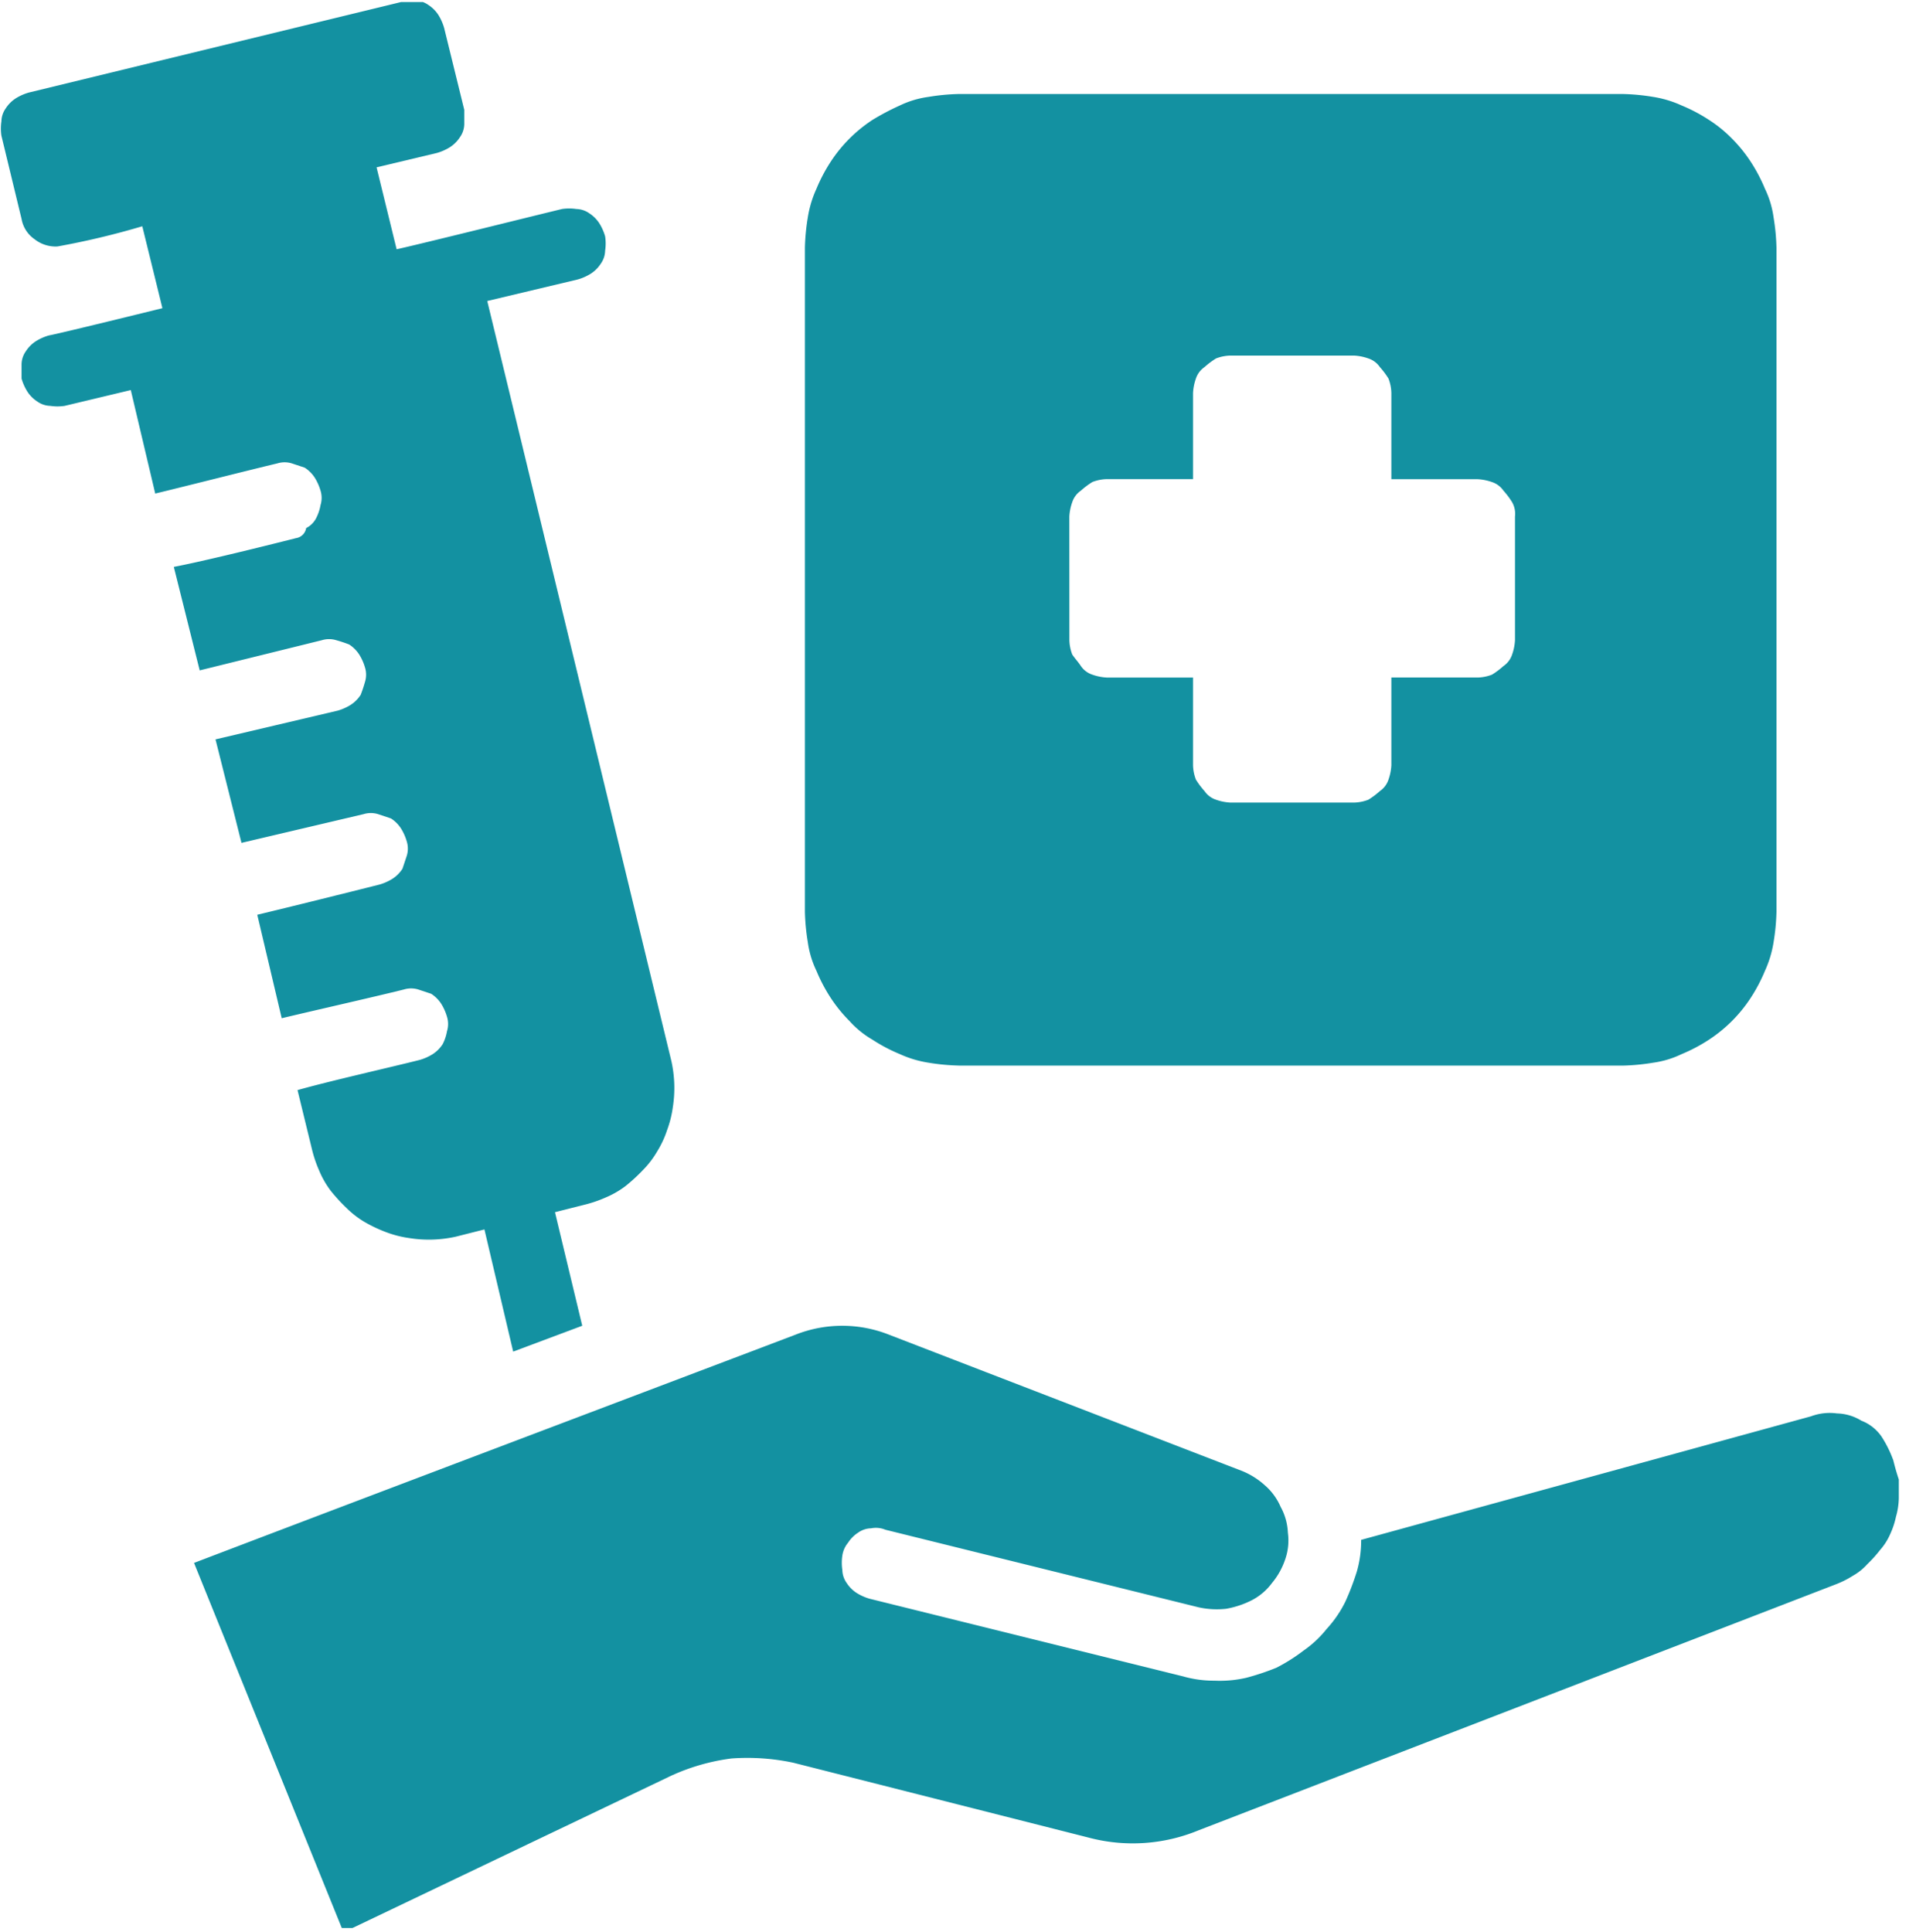
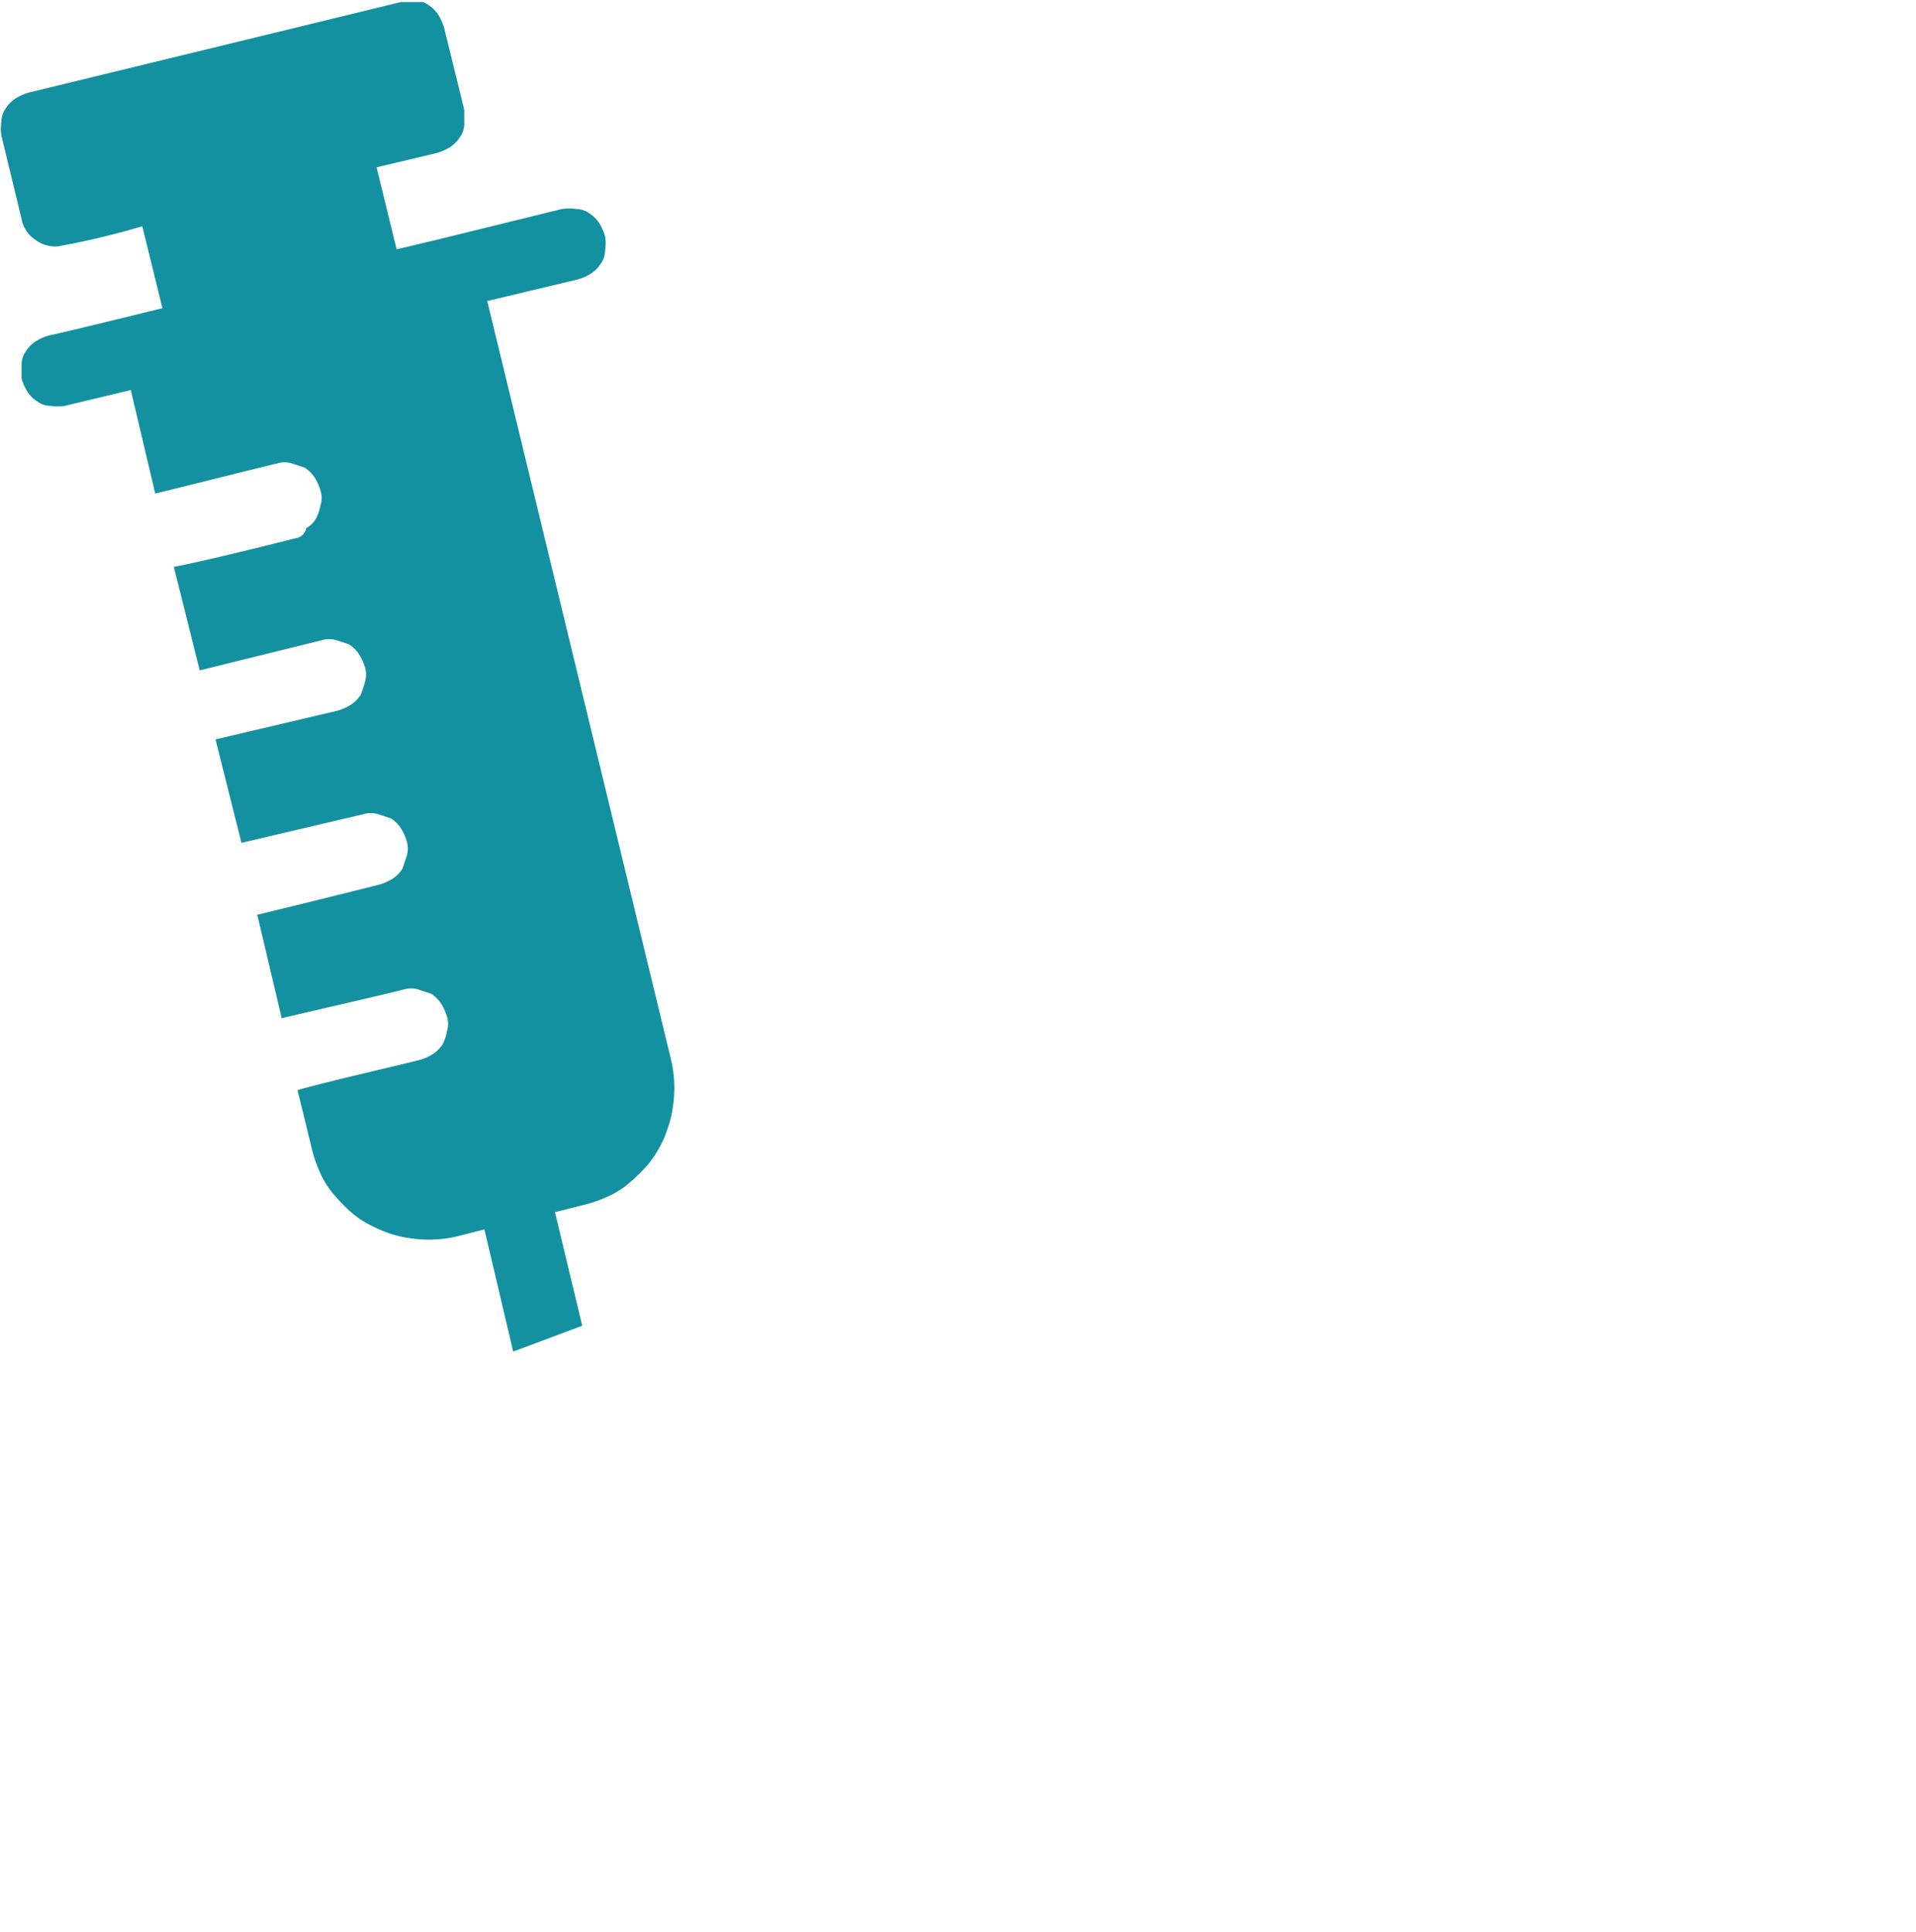
<svg xmlns="http://www.w3.org/2000/svg" id="Gruppe_993" data-name="Gruppe 993" width="105.431" height="106.333" viewBox="0 0 105.431 106.333">
  <defs>
    <clipPath id="clip-path">
-       <rect id="Rechteck_270" data-name="Rechteck 270" width="94.911" height="33.852" fill="#1391a1" />
-     </clipPath>
+       </clipPath>
    <clipPath id="clip-path-2">
      <rect id="Rechteck_271" data-name="Rechteck 271" width="37.965" height="75.296" fill="#1391a1" />
    </clipPath>
    <clipPath id="clip-path-3">
-       <rect id="Rechteck_272" data-name="Rechteck 272" width="105.431" height="106.333" fill="#1391a1" />
-     </clipPath>
+       </clipPath>
  </defs>
  <g id="Gruppe_988" data-name="Gruppe 988" transform="translate(10.519 72.244)">
    <g id="Gruppe_987" data-name="Gruppe 987" clip-path="url(#clip-path)">
-       <path id="Pfad_4750" data-name="Pfad 4750" d="M106.988,99.6a6.306,6.306,0,0,0-.633-1.265,2.378,2.378,0,0,0-1.107-.87,2.666,2.666,0,0,0-1.345-.4,2.944,2.944,0,0,0-1.424.158l-24.756,6.8a6.168,6.168,0,0,1-.237,1.74,14.259,14.259,0,0,1-.633,1.661,6.34,6.34,0,0,1-1.028,1.5,5.946,5.946,0,0,1-1.265,1.186,9.671,9.671,0,0,1-1.5.949,13.628,13.628,0,0,1-1.661.554,6.488,6.488,0,0,1-1.74.158,6.168,6.168,0,0,1-1.74-.237l-17.242-4.271a2.809,2.809,0,0,1-.712-.316,1.848,1.848,0,0,1-.554-.554,1.276,1.276,0,0,1-.237-.712,2.651,2.651,0,0,1,0-.791,1.421,1.421,0,0,1,.316-.712,1.848,1.848,0,0,1,.554-.554,1.276,1.276,0,0,1,.712-.237,1.367,1.367,0,0,1,.791.079l17.242,4.271a4.681,4.681,0,0,0,1.5.079,5.027,5.027,0,0,0,1.424-.475,3.22,3.22,0,0,0,1.107-.949,4.011,4.011,0,0,0,.712-1.265,3.16,3.16,0,0,0,.158-1.5,3.223,3.223,0,0,0-.4-1.424,3.3,3.3,0,0,0-.87-1.186,4.249,4.249,0,0,0-1.265-.791L51.7,92.716a6.986,6.986,0,0,0-5.062,0C38.1,95.958,22.2,101.969,13.5,105.291l8.226,20.327L39.759,117a11.507,11.507,0,0,1,3.322-.949,12.124,12.124,0,0,1,3.4.237L62.7,120.4a9.471,9.471,0,0,0,6.09-.4l35.038-13.525a5.315,5.315,0,0,0,.949-.475,3.1,3.1,0,0,0,.791-.633,7.132,7.132,0,0,0,.712-.791,3.266,3.266,0,0,0,.554-.87,4.459,4.459,0,0,0,.316-.949,4.007,4.007,0,0,0,.158-1.028V100.7c-.158-.475-.237-.791-.316-1.107" transform="translate(-13.342 -91.529)" fill="#1391a1" />
+       <path id="Pfad_4750" data-name="Pfad 4750" d="M106.988,99.6a6.306,6.306,0,0,0-.633-1.265,2.378,2.378,0,0,0-1.107-.87,2.666,2.666,0,0,0-1.345-.4,2.944,2.944,0,0,0-1.424.158l-24.756,6.8l-17.242-4.271a2.809,2.809,0,0,1-.712-.316,1.848,1.848,0,0,1-.554-.554,1.276,1.276,0,0,1-.237-.712,2.651,2.651,0,0,1,0-.791,1.421,1.421,0,0,1,.316-.712,1.848,1.848,0,0,1,.554-.554,1.276,1.276,0,0,1,.712-.237,1.367,1.367,0,0,1,.791.079l17.242,4.271a4.681,4.681,0,0,0,1.5.079,5.027,5.027,0,0,0,1.424-.475,3.22,3.22,0,0,0,1.107-.949,4.011,4.011,0,0,0,.712-1.265,3.16,3.16,0,0,0,.158-1.5,3.223,3.223,0,0,0-.4-1.424,3.3,3.3,0,0,0-.87-1.186,4.249,4.249,0,0,0-1.265-.791L51.7,92.716a6.986,6.986,0,0,0-5.062,0C38.1,95.958,22.2,101.969,13.5,105.291l8.226,20.327L39.759,117a11.507,11.507,0,0,1,3.322-.949,12.124,12.124,0,0,1,3.4.237L62.7,120.4a9.471,9.471,0,0,0,6.09-.4l35.038-13.525a5.315,5.315,0,0,0,.949-.475,3.1,3.1,0,0,0,.791-.633,7.132,7.132,0,0,0,.712-.791,3.266,3.266,0,0,0,.554-.87,4.459,4.459,0,0,0,.316-.949,4.007,4.007,0,0,0,.158-1.028V100.7c-.158-.475-.237-.791-.316-1.107" transform="translate(-13.342 -91.529)" fill="#1391a1" />
    </g>
  </g>
  <g id="Gruppe_990" data-name="Gruppe 990" transform="translate(0 0.112)">
    <g id="Gruppe_989" data-name="Gruppe 989" clip-path="url(#clip-path-2)">
      <path id="Pfad_4751" data-name="Pfad 4751" d="M16.3,29.613c-1.582.4-5.062,1.265-6.723,1.582l1.424,5.695,6.723-1.661a1.348,1.348,0,0,1,.791,0,7.467,7.467,0,0,1,.712.237,1.848,1.848,0,0,1,.554.554,2.809,2.809,0,0,1,.316.712,1.348,1.348,0,0,1,0,.791,7.465,7.465,0,0,1-.237.712,1.848,1.848,0,0,1-.554.554,2.81,2.81,0,0,1-.712.316l-6.723,1.582L13.3,46.381,20.022,44.8a1.348,1.348,0,0,1,.791,0l.712.237a1.848,1.848,0,0,1,.554.554,2.81,2.81,0,0,1,.316.712,1.348,1.348,0,0,1,0,.791l-.237.712a1.848,1.848,0,0,1-.554.554,2.809,2.809,0,0,1-.712.316c-1.582.4-5.062,1.265-6.723,1.661l1.345,5.695c1.661-.4,5.141-1.186,6.723-1.582a1.348,1.348,0,0,1,.791,0l.712.237a1.848,1.848,0,0,1,.554.554,2.809,2.809,0,0,1,.316.712,1.348,1.348,0,0,1,0,.791,2.514,2.514,0,0,1-.237.712,1.848,1.848,0,0,1-.554.554,2.81,2.81,0,0,1-.712.316c-1.582.4-5.062,1.186-6.723,1.661l.791,3.243a6.96,6.96,0,0,0,.4,1.186,5.043,5.043,0,0,0,.633,1.107,9.48,9.48,0,0,0,.87.949,5.077,5.077,0,0,0,1.028.791,7.981,7.981,0,0,0,1.186.554,5.924,5.924,0,0,0,1.265.316,6.8,6.8,0,0,0,1.265.079,6.923,6.923,0,0,0,1.265-.158l1.582-.4,1.582,6.723,3.8-1.424-1.5-6.248,1.582-.4a6.961,6.961,0,0,0,1.186-.4,5.043,5.043,0,0,0,1.107-.633,9.479,9.479,0,0,0,.949-.87,5.078,5.078,0,0,0,.791-1.028,5.452,5.452,0,0,0,.554-1.186,5.925,5.925,0,0,0,.316-1.265,6.8,6.8,0,0,0,.079-1.265,6.923,6.923,0,0,0-.158-1.265L26.824,16.563l4.983-1.186a2.81,2.81,0,0,0,.712-.316,1.848,1.848,0,0,0,.554-.554,1.276,1.276,0,0,0,.237-.712,2.651,2.651,0,0,0,0-.791,2.809,2.809,0,0,0-.316-.712,1.848,1.848,0,0,0-.554-.554,1.276,1.276,0,0,0-.712-.237,2.651,2.651,0,0,0-.791,0c-1.661.4-7.672,1.9-9.1,2.215L20.734,9.207l3.322-.791a2.809,2.809,0,0,0,.712-.316,1.848,1.848,0,0,0,.554-.554,1.276,1.276,0,0,0,.237-.712V6.043L24.451,1.535a2.809,2.809,0,0,0-.316-.712A1.848,1.848,0,0,0,23.581.27a1.276,1.276,0,0,0-.712-.237,1.367,1.367,0,0,0-.791.079L1.593,5.094a2.809,2.809,0,0,0-.712.316,1.848,1.848,0,0,0-.554.554,1.276,1.276,0,0,0-.237.712,2.651,2.651,0,0,0,0,.791L1.2,12.054a1.708,1.708,0,0,0,.712,1.107,1.861,1.861,0,0,0,1.265.4A43.49,43.49,0,0,0,7.842,12.45l1.107,4.508c-.316.079-5.774,1.424-6.248,1.5a2.81,2.81,0,0,0-.712.316,1.848,1.848,0,0,0-.554.554,1.276,1.276,0,0,0-.237.712v.791a2.809,2.809,0,0,0,.316.712,1.848,1.848,0,0,0,.554.554,1.276,1.276,0,0,0,.712.237,2.651,2.651,0,0,0,.791,0l3.638-.87,1.345,5.695c1.661-.4,5.062-1.265,6.723-1.661a1.348,1.348,0,0,1,.791,0l.712.237a1.848,1.848,0,0,1,.554.554,2.809,2.809,0,0,1,.316.712,1.348,1.348,0,0,1,0,.791,2.514,2.514,0,0,1-.237.712,1.246,1.246,0,0,1-.554.554.666.666,0,0,1-.554.554" transform="translate(-0.012 -0.111)" fill="#1391a1" />
    </g>
  </g>
  <g id="Gruppe_992" data-name="Gruppe 992">
    <g id="Gruppe_991" data-name="Gruppe 991" clip-path="url(#clip-path-3)">
      <path id="Pfad_4752" data-name="Pfad 4752" d="M64.463,60.008H101a11.8,11.8,0,0,0,1.661-.158,5.25,5.25,0,0,0,1.582-.475,9.017,9.017,0,0,0,1.5-.791,7.923,7.923,0,0,0,2.294-2.294,9.017,9.017,0,0,0,.791-1.5,6.026,6.026,0,0,0,.475-1.582,11.8,11.8,0,0,0,.158-1.661V15a11.8,11.8,0,0,0-.158-1.661,5.249,5.249,0,0,0-.475-1.582,9.017,9.017,0,0,0-.791-1.5,7.986,7.986,0,0,0-1.028-1.265,7.226,7.226,0,0,0-1.265-1.028,9.016,9.016,0,0,0-1.5-.791,6.026,6.026,0,0,0-1.582-.475A11.8,11.8,0,0,0,101,6.541H64.463A11.8,11.8,0,0,0,62.8,6.7a5.25,5.25,0,0,0-1.582.475,13.744,13.744,0,0,0-1.5.791,7.923,7.923,0,0,0-2.294,2.294,9.017,9.017,0,0,0-.791,1.5,6.026,6.026,0,0,0-.475,1.582A11.8,11.8,0,0,0,56,15V51.545a11.8,11.8,0,0,0,.158,1.661,5.249,5.249,0,0,0,.475,1.582,9.017,9.017,0,0,0,.791,1.5,7.986,7.986,0,0,0,1.028,1.265,5.164,5.164,0,0,0,1.265,1.028,9.018,9.018,0,0,0,1.5.791,6.027,6.027,0,0,0,1.582.475,11.8,11.8,0,0,0,1.661.158m6.09-30.213A2.81,2.81,0,0,1,70.711,29a1.23,1.23,0,0,1,.475-.633,4.387,4.387,0,0,1,.633-.475,2.34,2.34,0,0,1,.791-.158h4.746V22.992a2.81,2.81,0,0,1,.158-.791,1.23,1.23,0,0,1,.475-.633,4.387,4.387,0,0,1,.633-.475,2.34,2.34,0,0,1,.791-.158h6.8a2.81,2.81,0,0,1,.791.158,1.23,1.23,0,0,1,.633.475,4.387,4.387,0,0,1,.475.633,2.34,2.34,0,0,1,.158.791v4.746h4.746a2.81,2.81,0,0,1,.791.158,1.23,1.23,0,0,1,.633.475,4.387,4.387,0,0,1,.475.633,1.3,1.3,0,0,1,.158.791v6.8a2.81,2.81,0,0,1-.158.791,1.23,1.23,0,0,1-.475.633,4.387,4.387,0,0,1-.633.475,2.34,2.34,0,0,1-.791.158H88.27v4.825a2.81,2.81,0,0,1-.158.791,1.23,1.23,0,0,1-.475.633,4.387,4.387,0,0,1-.633.475,2.34,2.34,0,0,1-.791.158h-6.8a2.81,2.81,0,0,1-.791-.158,1.23,1.23,0,0,1-.633-.475,4.387,4.387,0,0,1-.475-.633,2.34,2.34,0,0,1-.158-.791V38.653H72.61a2.81,2.81,0,0,1-.791-.158,1.23,1.23,0,0,1-.633-.475c-.158-.237-.316-.4-.475-.633a2.34,2.34,0,0,1-.158-.791Z" transform="translate(-11.708 -1.368)" fill="#1391a1" />
    </g>
  </g>
</svg>